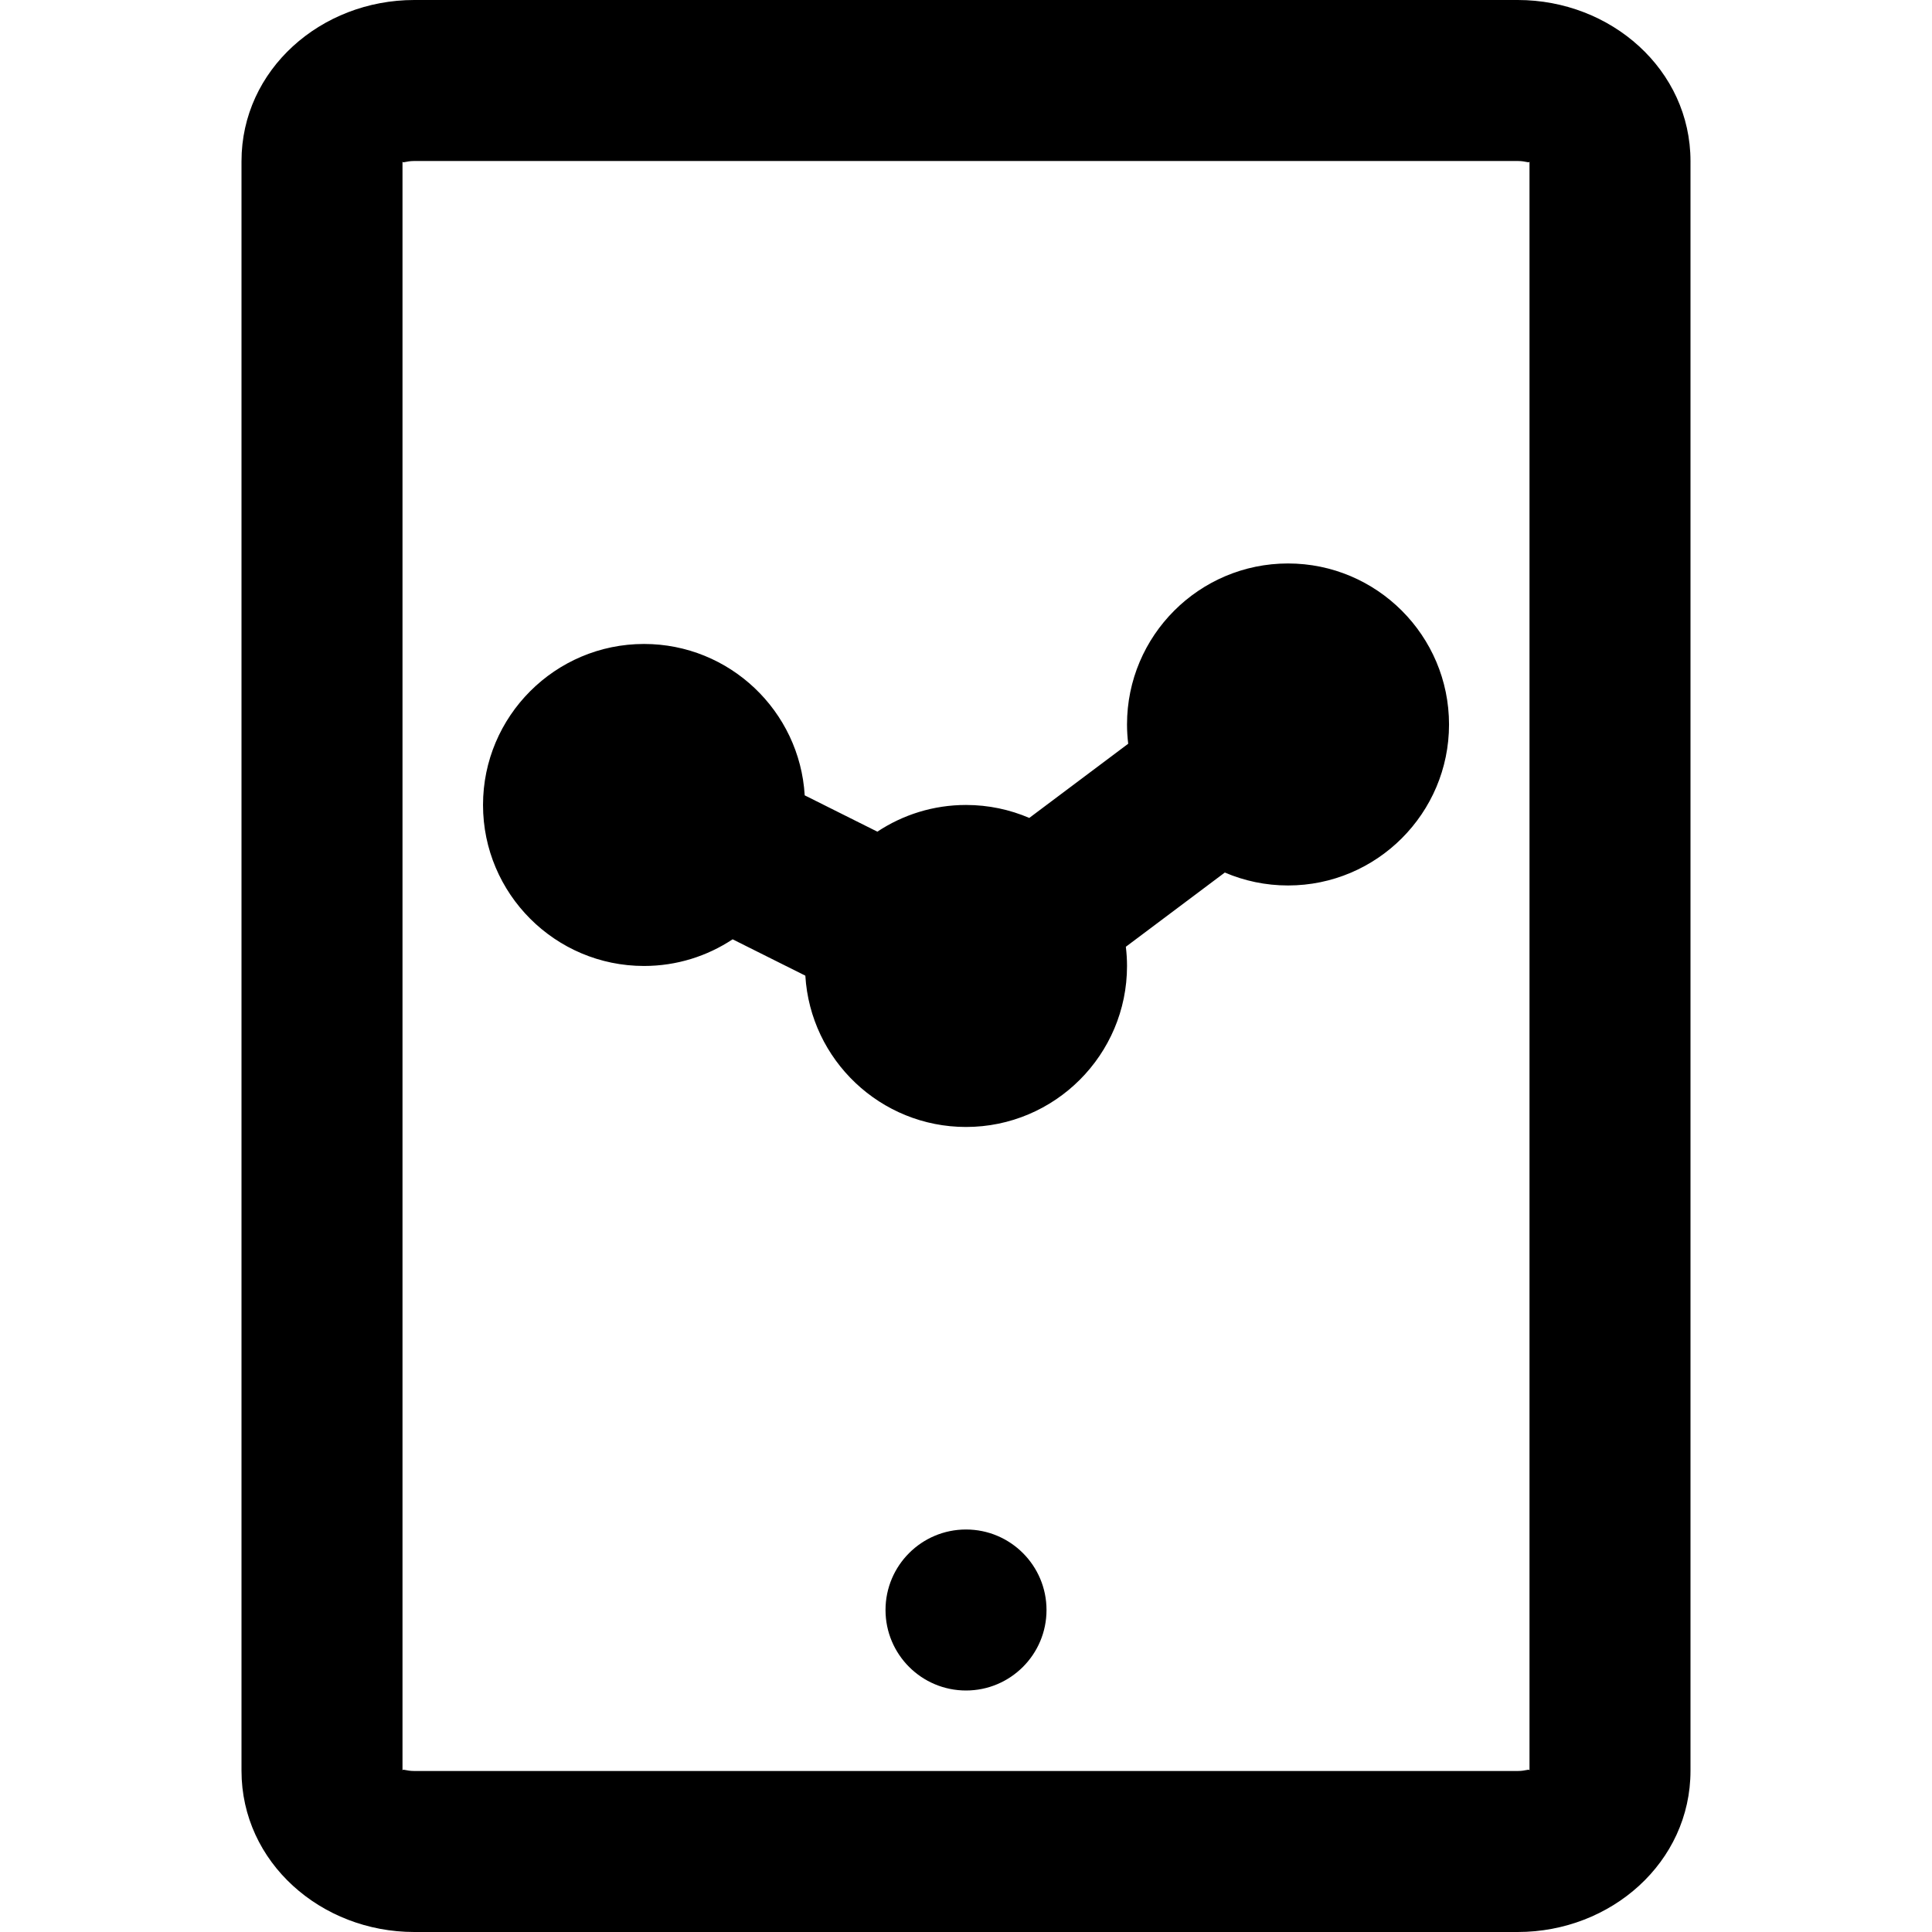
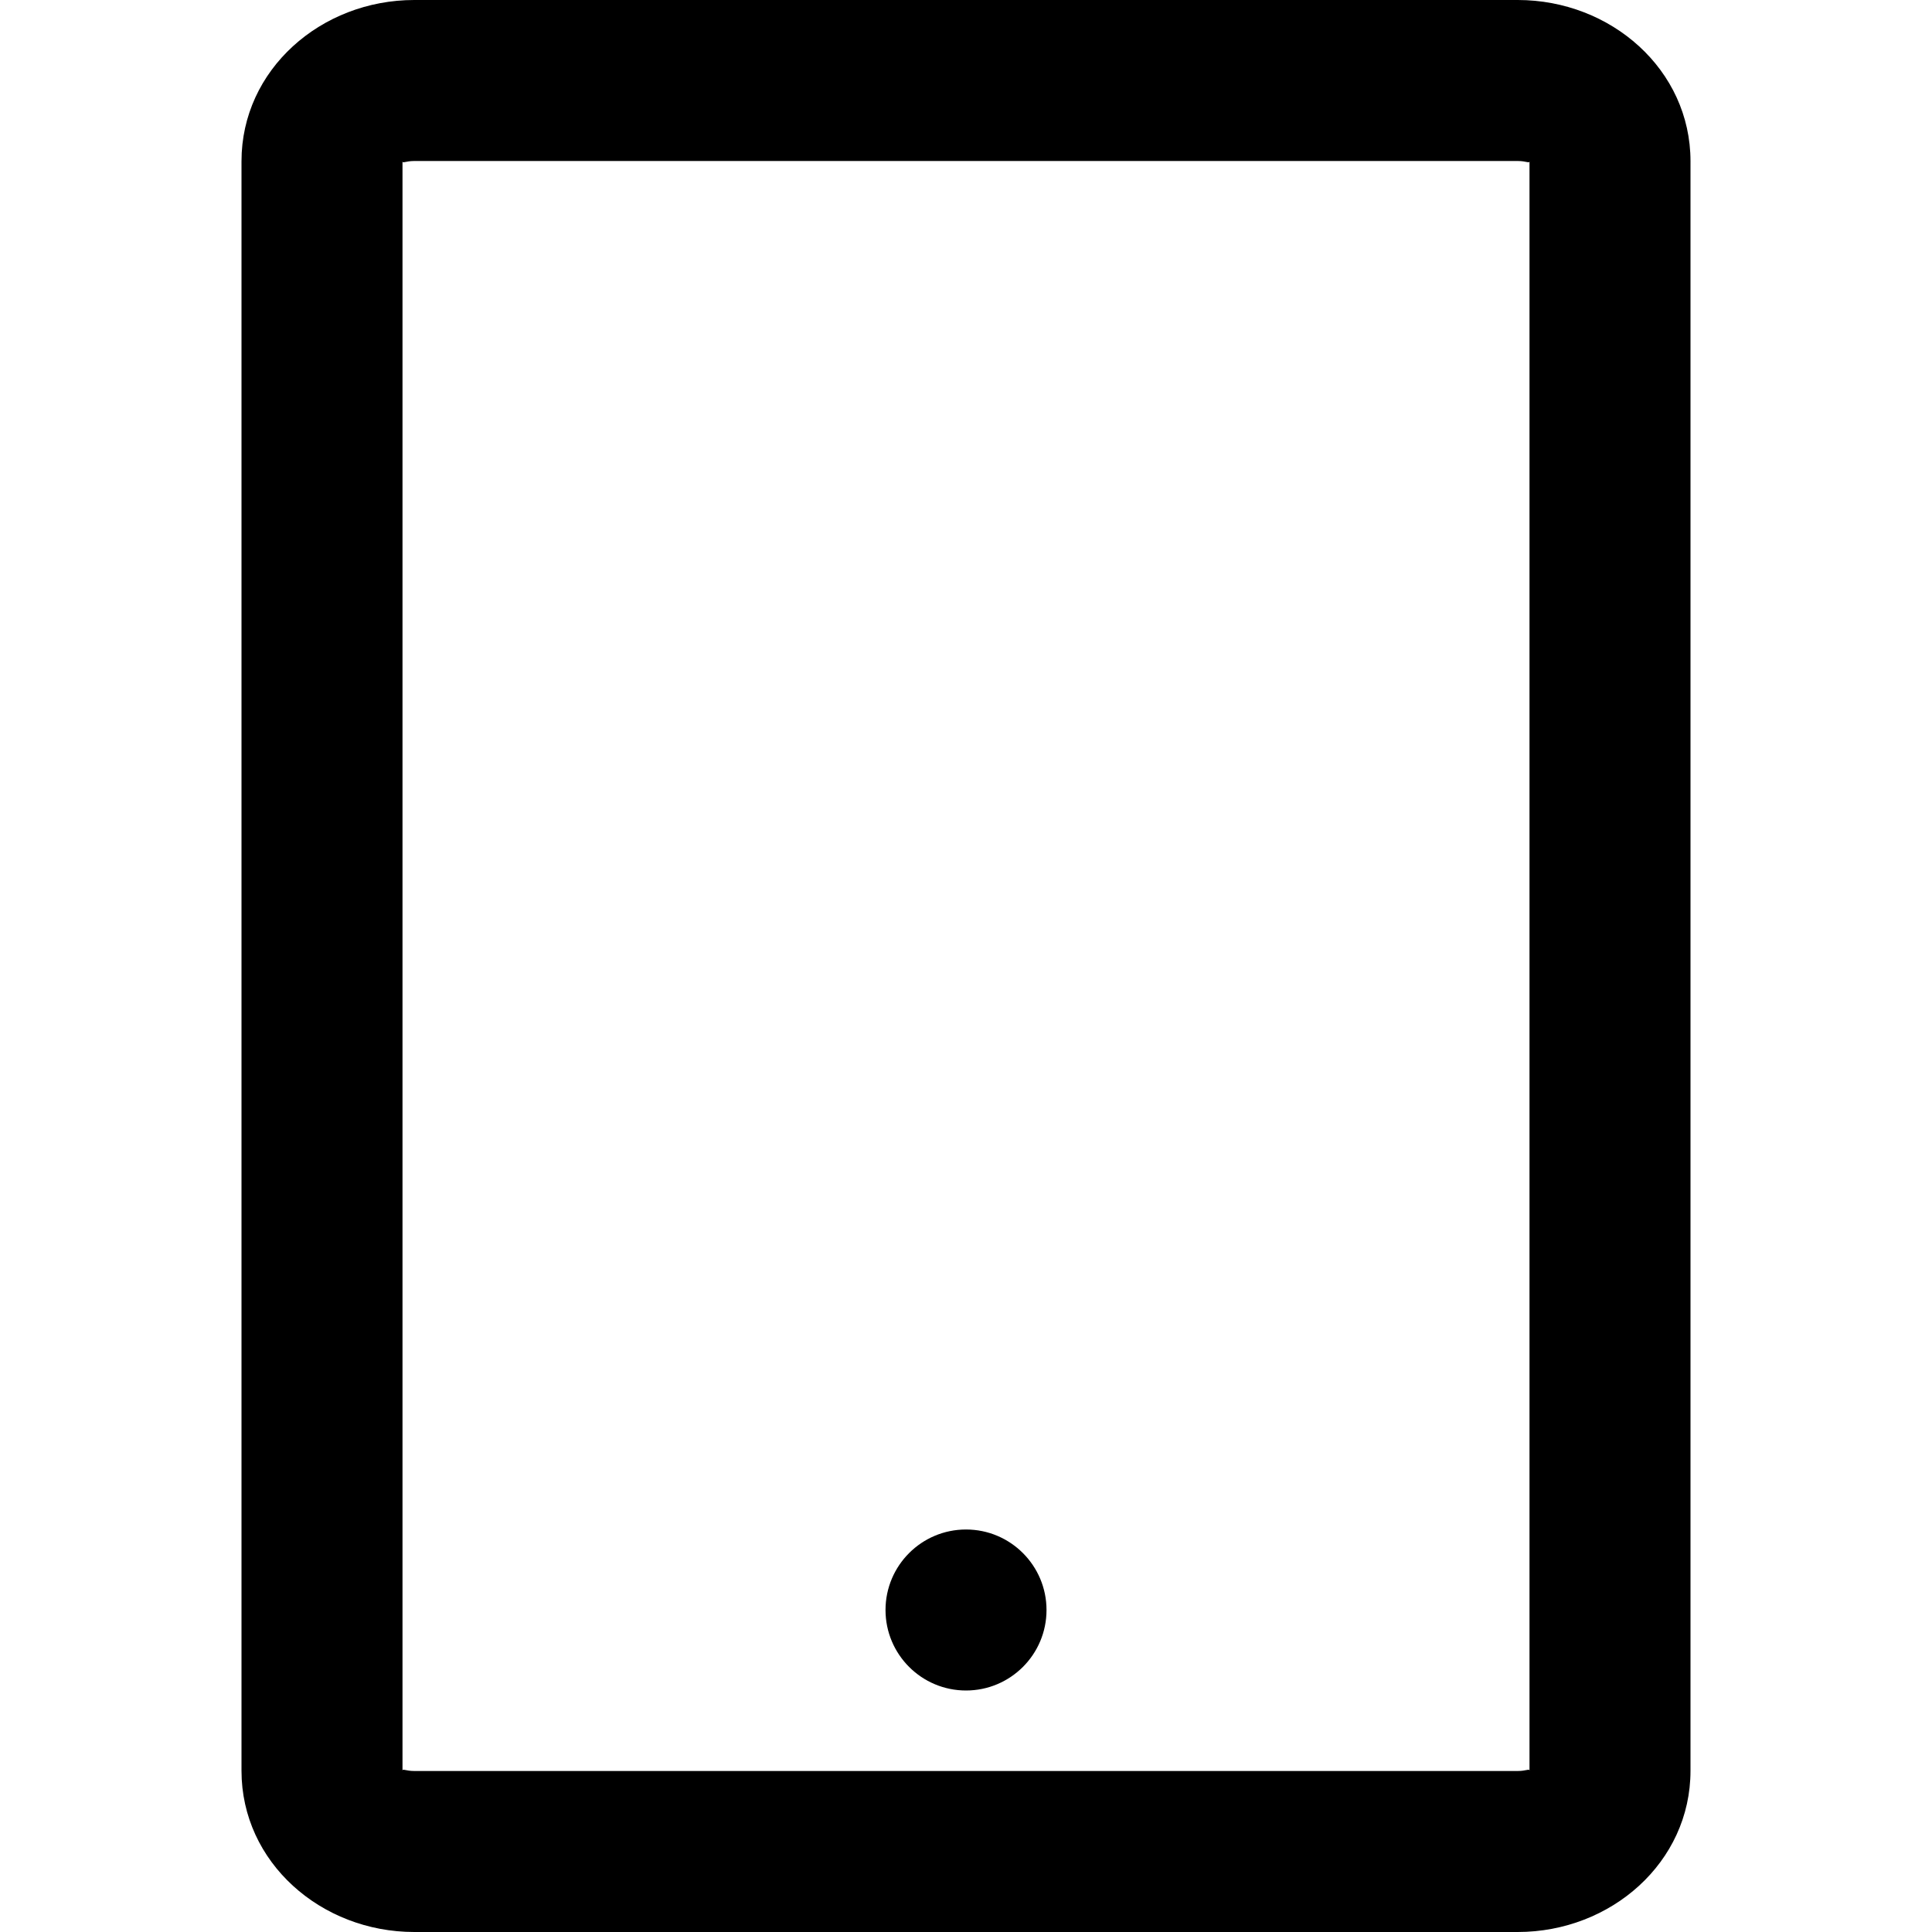
<svg xmlns="http://www.w3.org/2000/svg" fill="#000000" height="800px" width="800px" version="1.1" id="Layer_1" viewBox="0 0 512 512" xml:space="preserve">
  <g>
    <g>
      <g>
        <path d="M402.219,0H109.781C85.081,0,64,18.451,64,42.731v426.539C64,493.549,85.081,512,109.781,512h292.437      c24.7,0,45.781-18.451,45.781-42.731V42.731C448,18.451,426.919,0,402.219,0z M405.333,469.269c0-0.643-0.807,0.064-3.115,0.064      H109.781c-2.307,0-3.115-0.707-3.115-0.064V42.731c0,0.643,0.807-0.064,3.115-0.064h292.437c2.307,0,3.115,0.707,3.115,0.064      V469.269z" />
        <path d="M256.004,405.333c-11.776,0-21.333,9.557-21.333,21.333S244.228,448,256.004,448s21.333-9.557,21.333-21.333      S267.78,405.333,256.004,405.333z" />
-         <path d="M341.338,149.323c-23.531,0-42.667,19.136-42.667,42.667c0,1.729,0.115,3.431,0.316,5.107l-26.216,19.662      c-5.15-2.209-10.817-3.436-16.766-3.436c-8.679,0-16.755,2.61-23.499,7.076l-19.25-9.625      c-1.323-22.347-19.91-40.118-42.584-40.118c-23.531,0-42.667,19.136-42.667,42.667c0,23.531,19.136,42.667,42.667,42.667      c8.671,0,16.74-2.605,23.48-7.064l19.271,9.635c1.334,22.337,19.915,40.096,42.582,40.096c23.531,0,42.667-19.136,42.667-42.667      c0-1.722-0.114-3.418-0.314-5.087l26.232-19.674c5.145,2.204,10.806,3.428,16.749,3.428c23.531,0,42.667-19.136,42.667-42.667      C384.004,168.459,364.868,149.323,341.338,149.323z" />
      </g>
    </g>
  </g>
</svg>